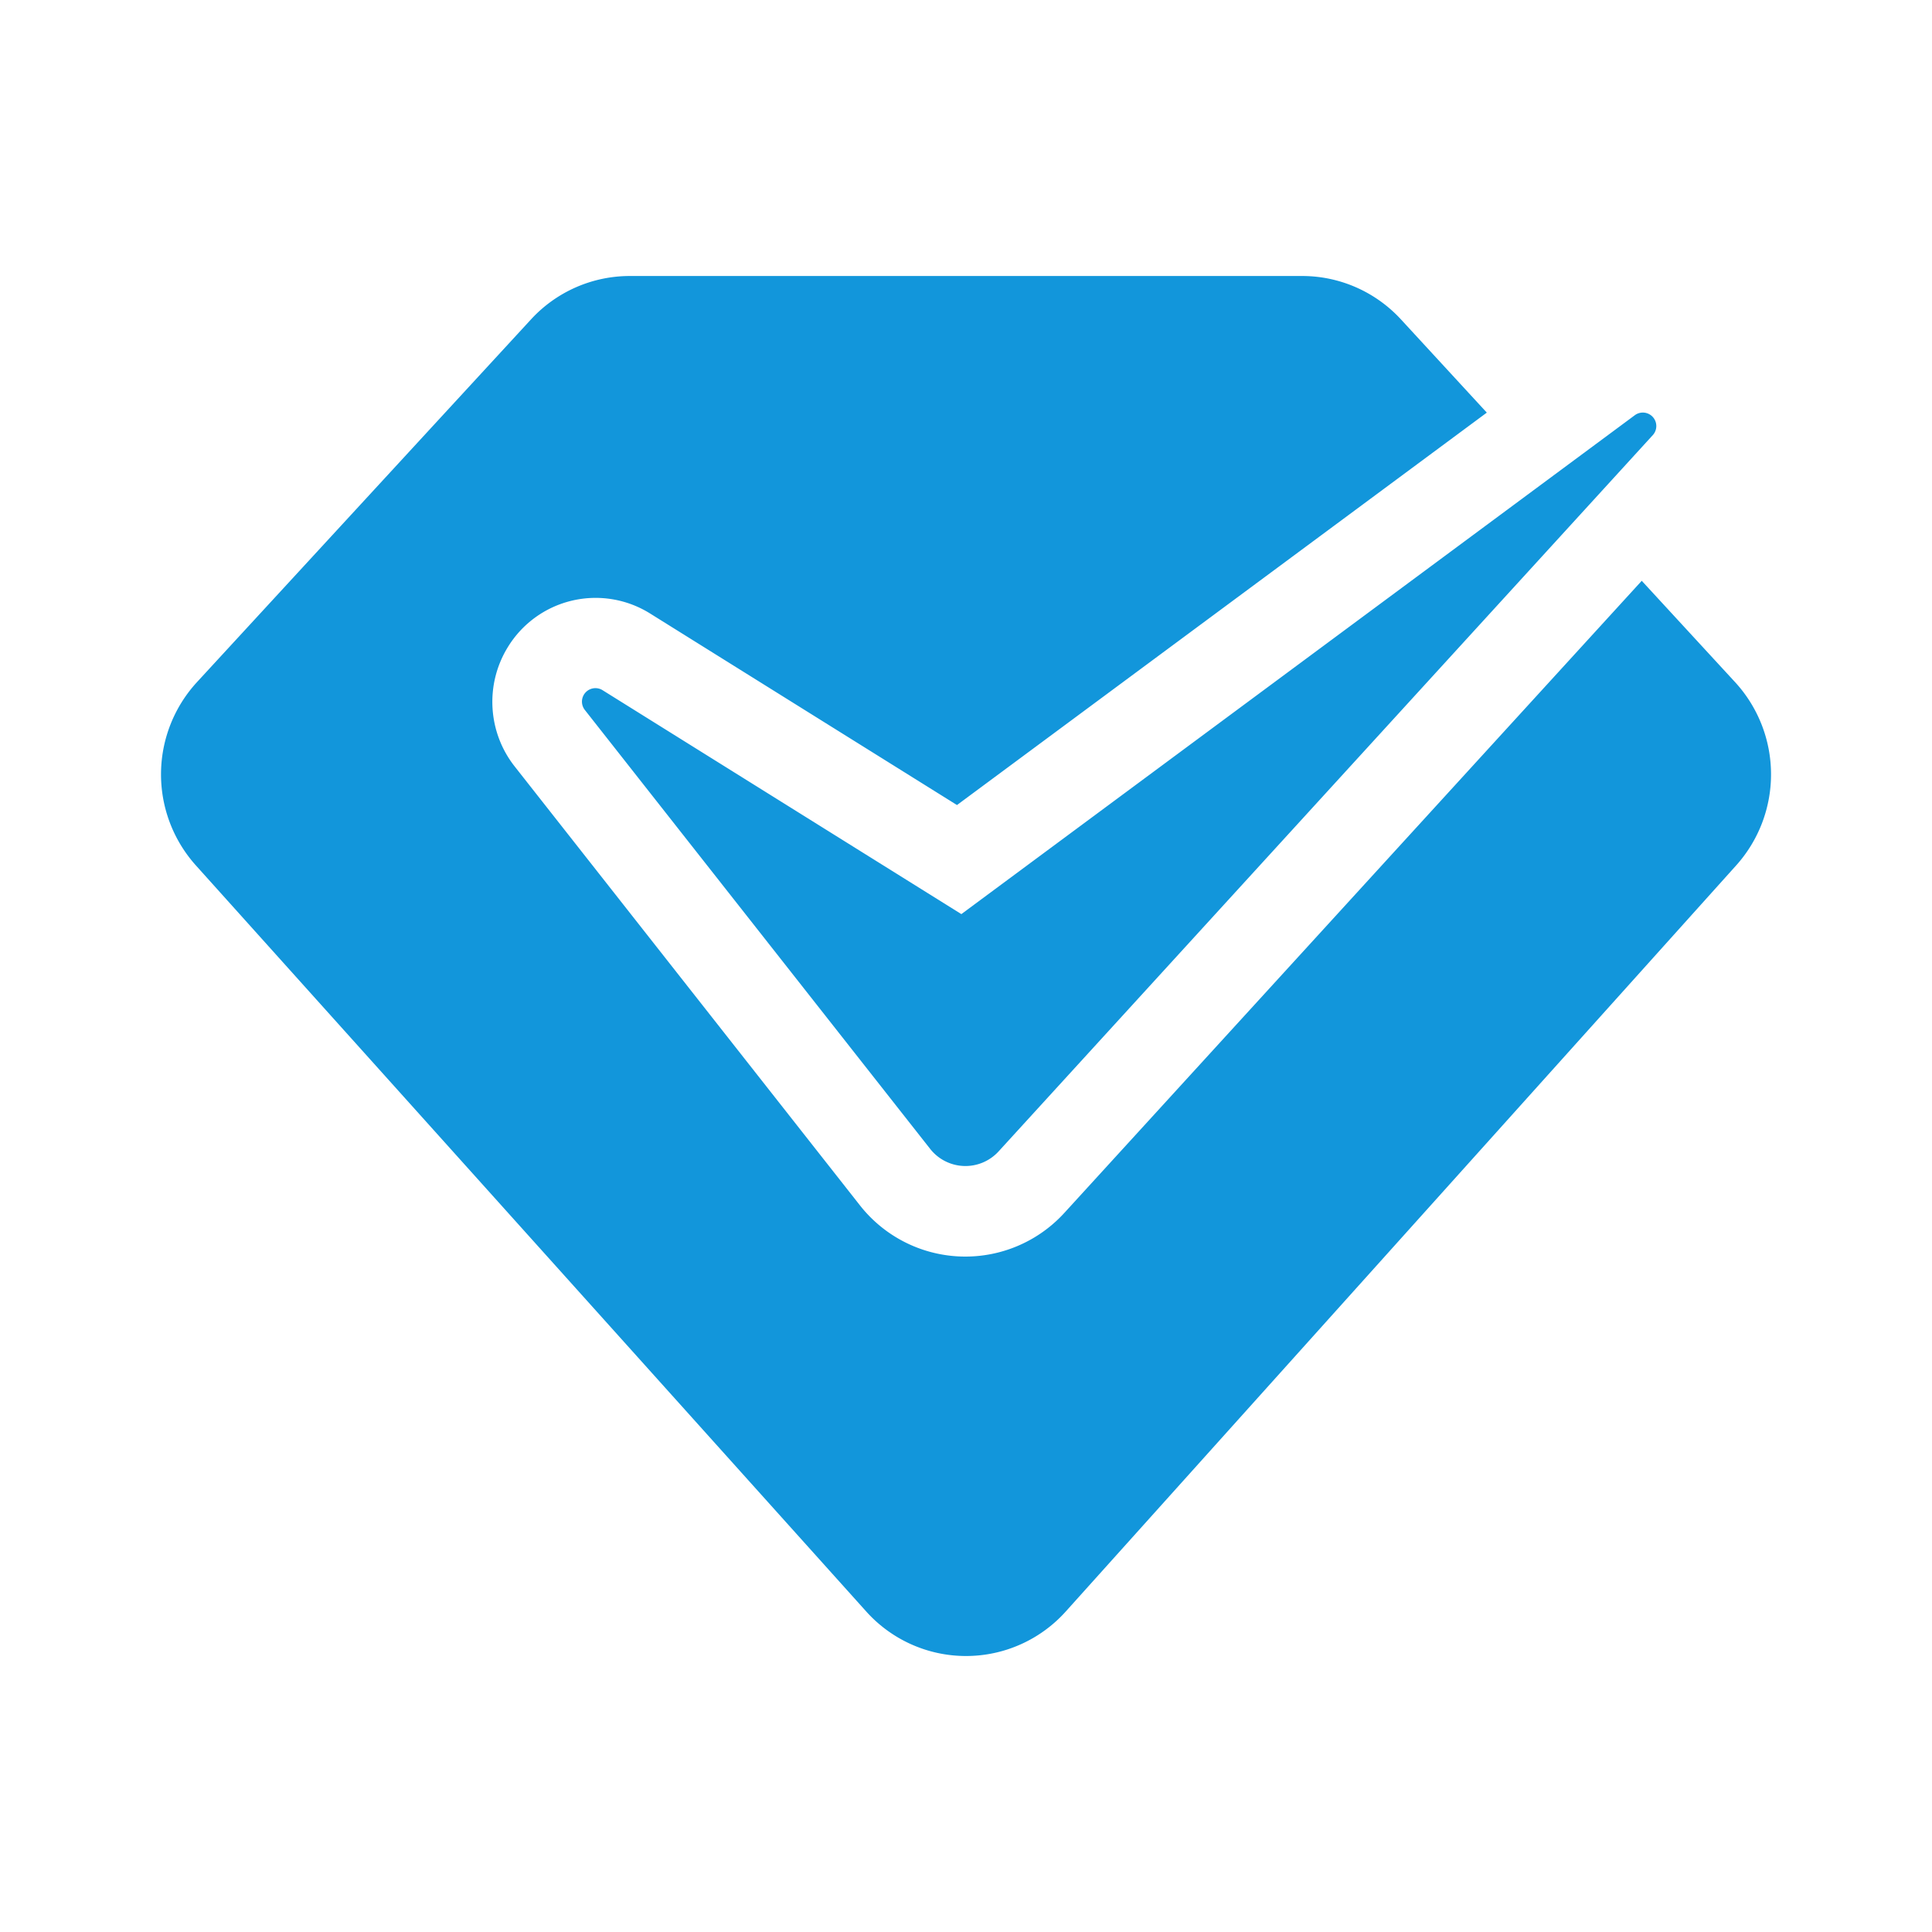
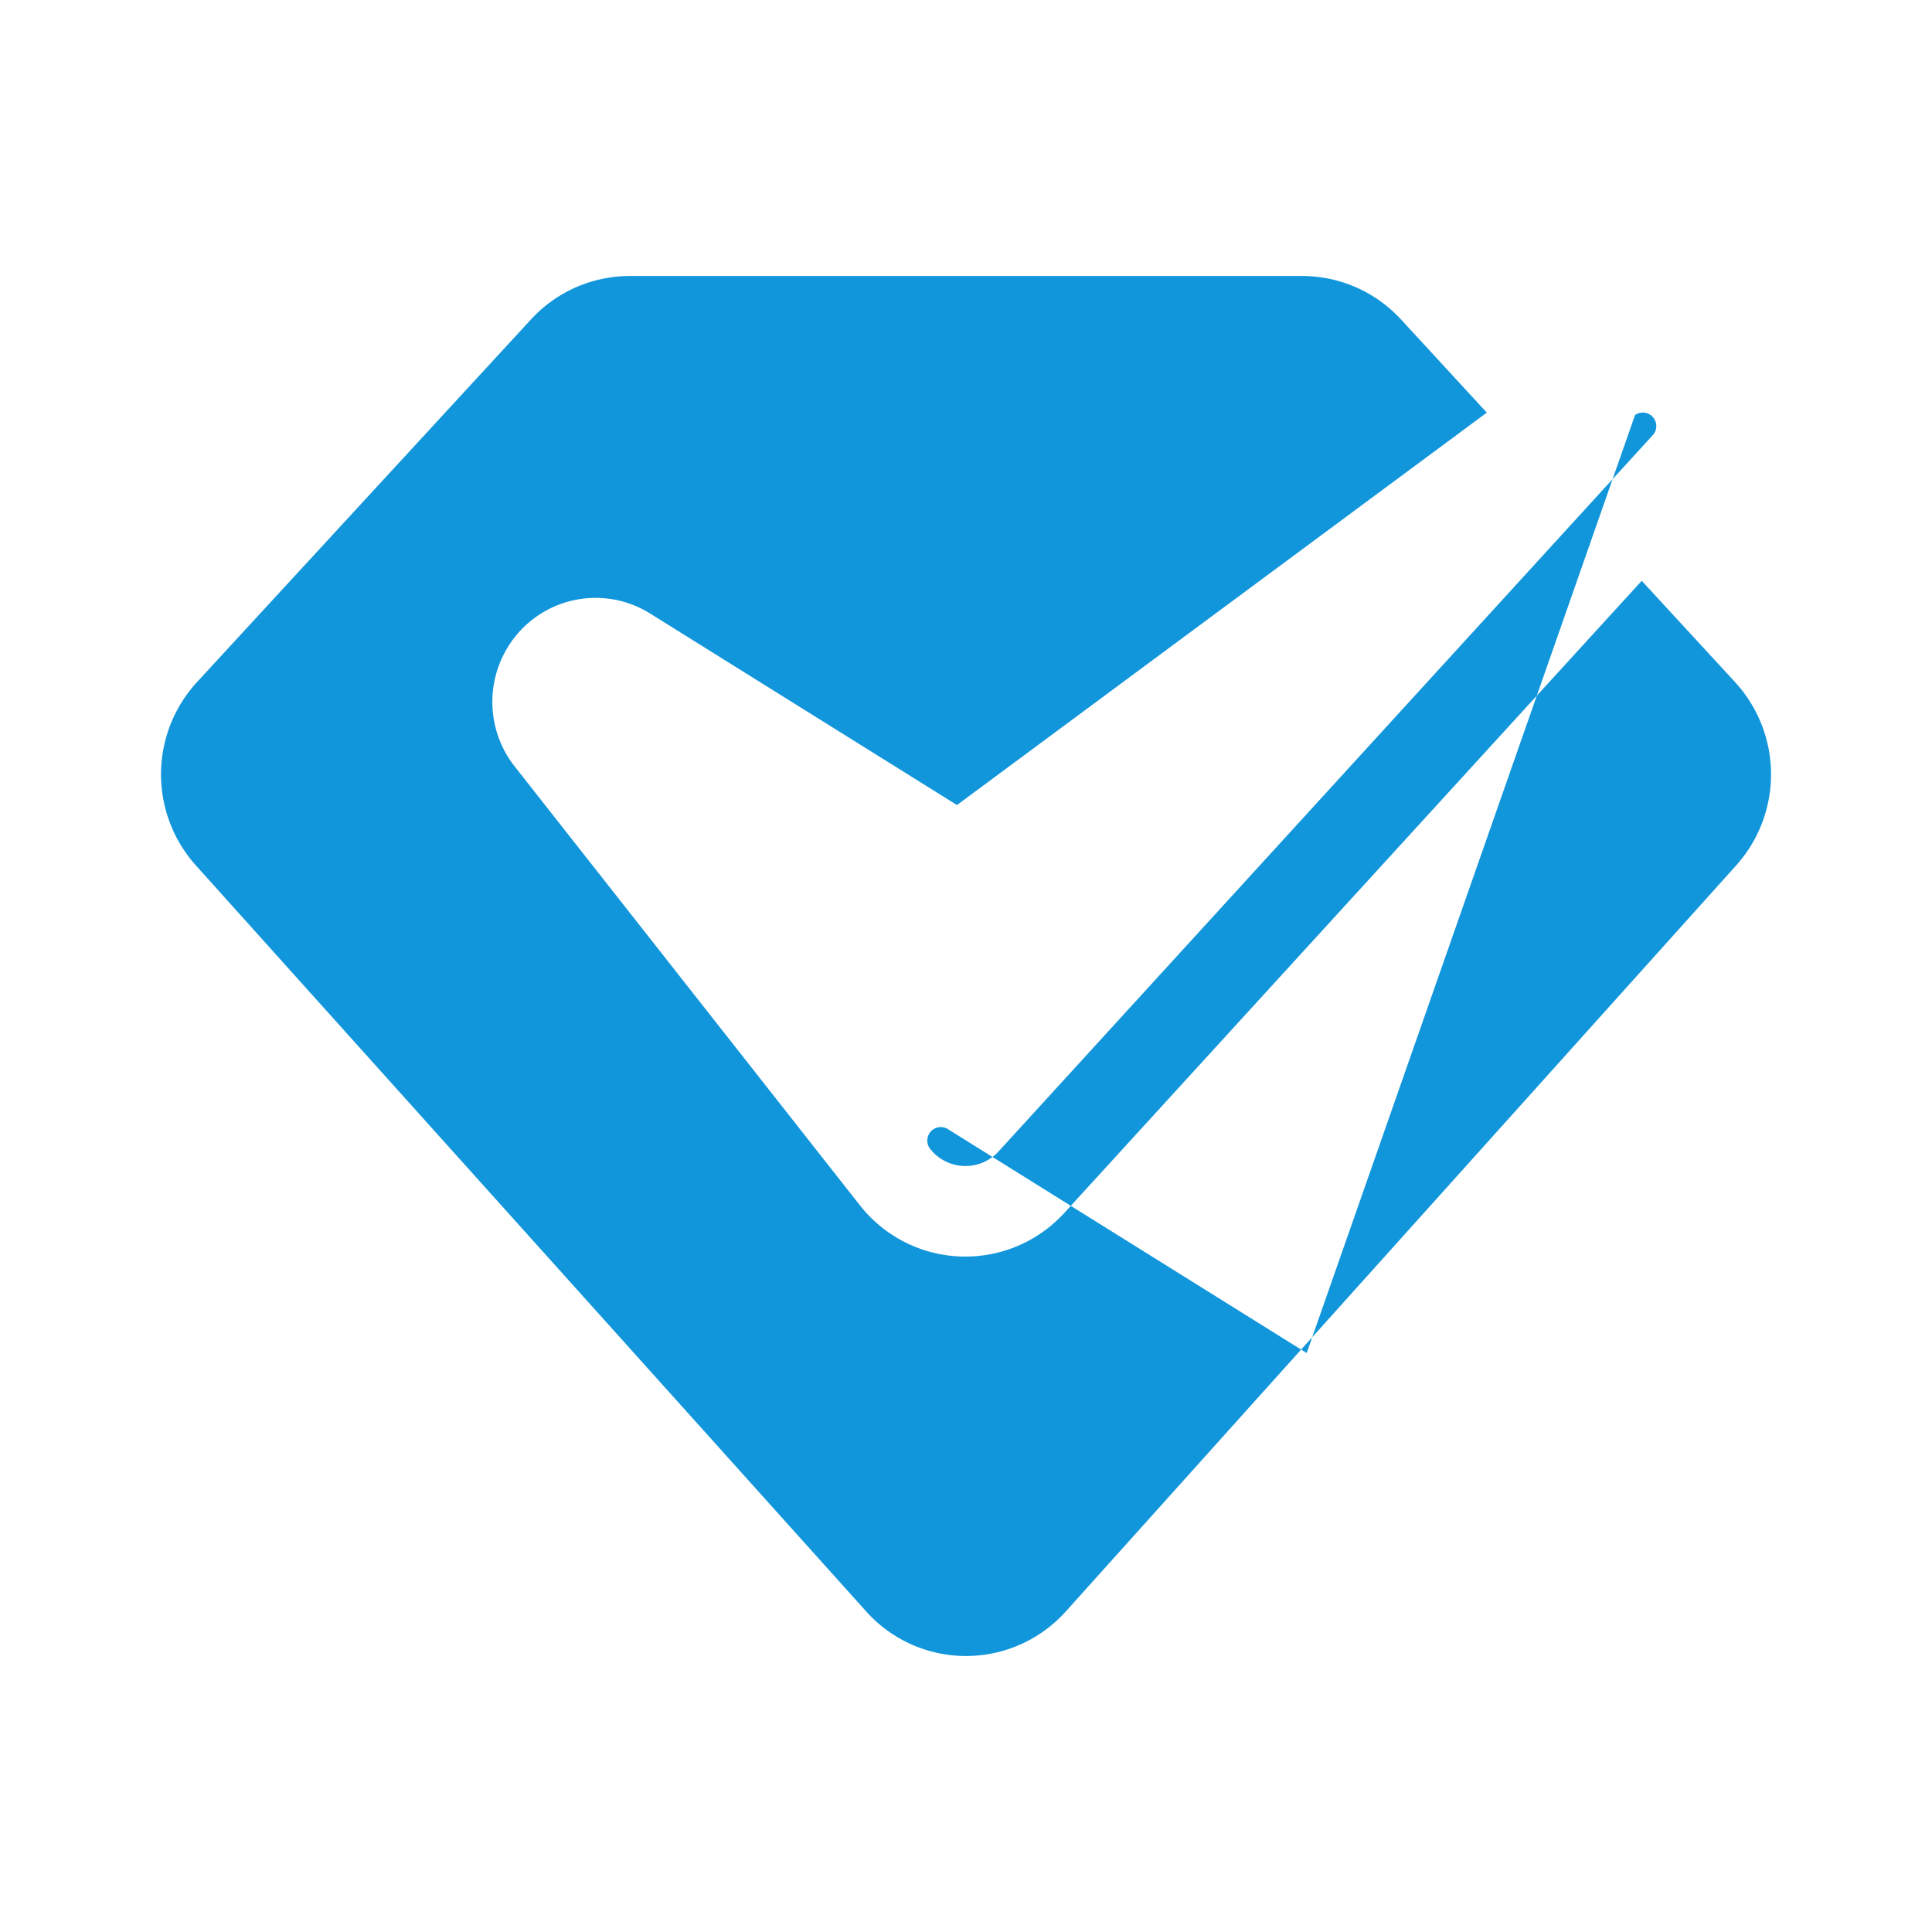
<svg xmlns="http://www.w3.org/2000/svg" t="1722786924074" class="icon" viewBox="0 0 1024 1024" version="1.1" p-id="7573" width="200" height="200">
-   <path d="M690.176 146.286c19.87 0 38.839 8.338 52.346 22.991l45.519 49.42-280.82 207.994-162.694-101.547a54.516 54.516 0 0 0-75.337 17.798c-12.19 19.749-10.728 45.056 3.584 63.269l182.93 232.546a71.046 71.046 0 0 0 108.495 4.023L870.156 307.834l49.493 53.736a72.241 72.241 0 0 1 0.585 97.085L564.931 854.065a71.046 71.046 0 0 1-105.862 0L103.79 458.654a72.241 72.241 0 0 1 0.585-97.085l177.079-192.293A71.144 71.144 0 0 1 333.8 146.286h356.376z m176.421 73.704a7.144 7.144 0 0 1 9.509 10.533L529.262 610.28a23.796 23.796 0 0 1-36.254-1.341l-183.028-232.643a7.144 7.144 0 0 1 9.387-10.484l190.171 118.686z" p-id="7574" fill="#1296db" />
+   <path d="M690.176 146.286c19.87 0 38.839 8.338 52.346 22.991l45.519 49.42-280.82 207.994-162.694-101.547a54.516 54.516 0 0 0-75.337 17.798c-12.19 19.749-10.728 45.056 3.584 63.269l182.93 232.546a71.046 71.046 0 0 0 108.495 4.023L870.156 307.834l49.493 53.736a72.241 72.241 0 0 1 0.585 97.085L564.931 854.065a71.046 71.046 0 0 1-105.862 0L103.79 458.654a72.241 72.241 0 0 1 0.585-97.085l177.079-192.293A71.144 71.144 0 0 1 333.8 146.286h356.376z m176.421 73.704a7.144 7.144 0 0 1 9.509 10.533L529.262 610.28a23.796 23.796 0 0 1-36.254-1.341a7.144 7.144 0 0 1 9.387-10.484l190.171 118.686z" p-id="7574" fill="#1296db" />
</svg>